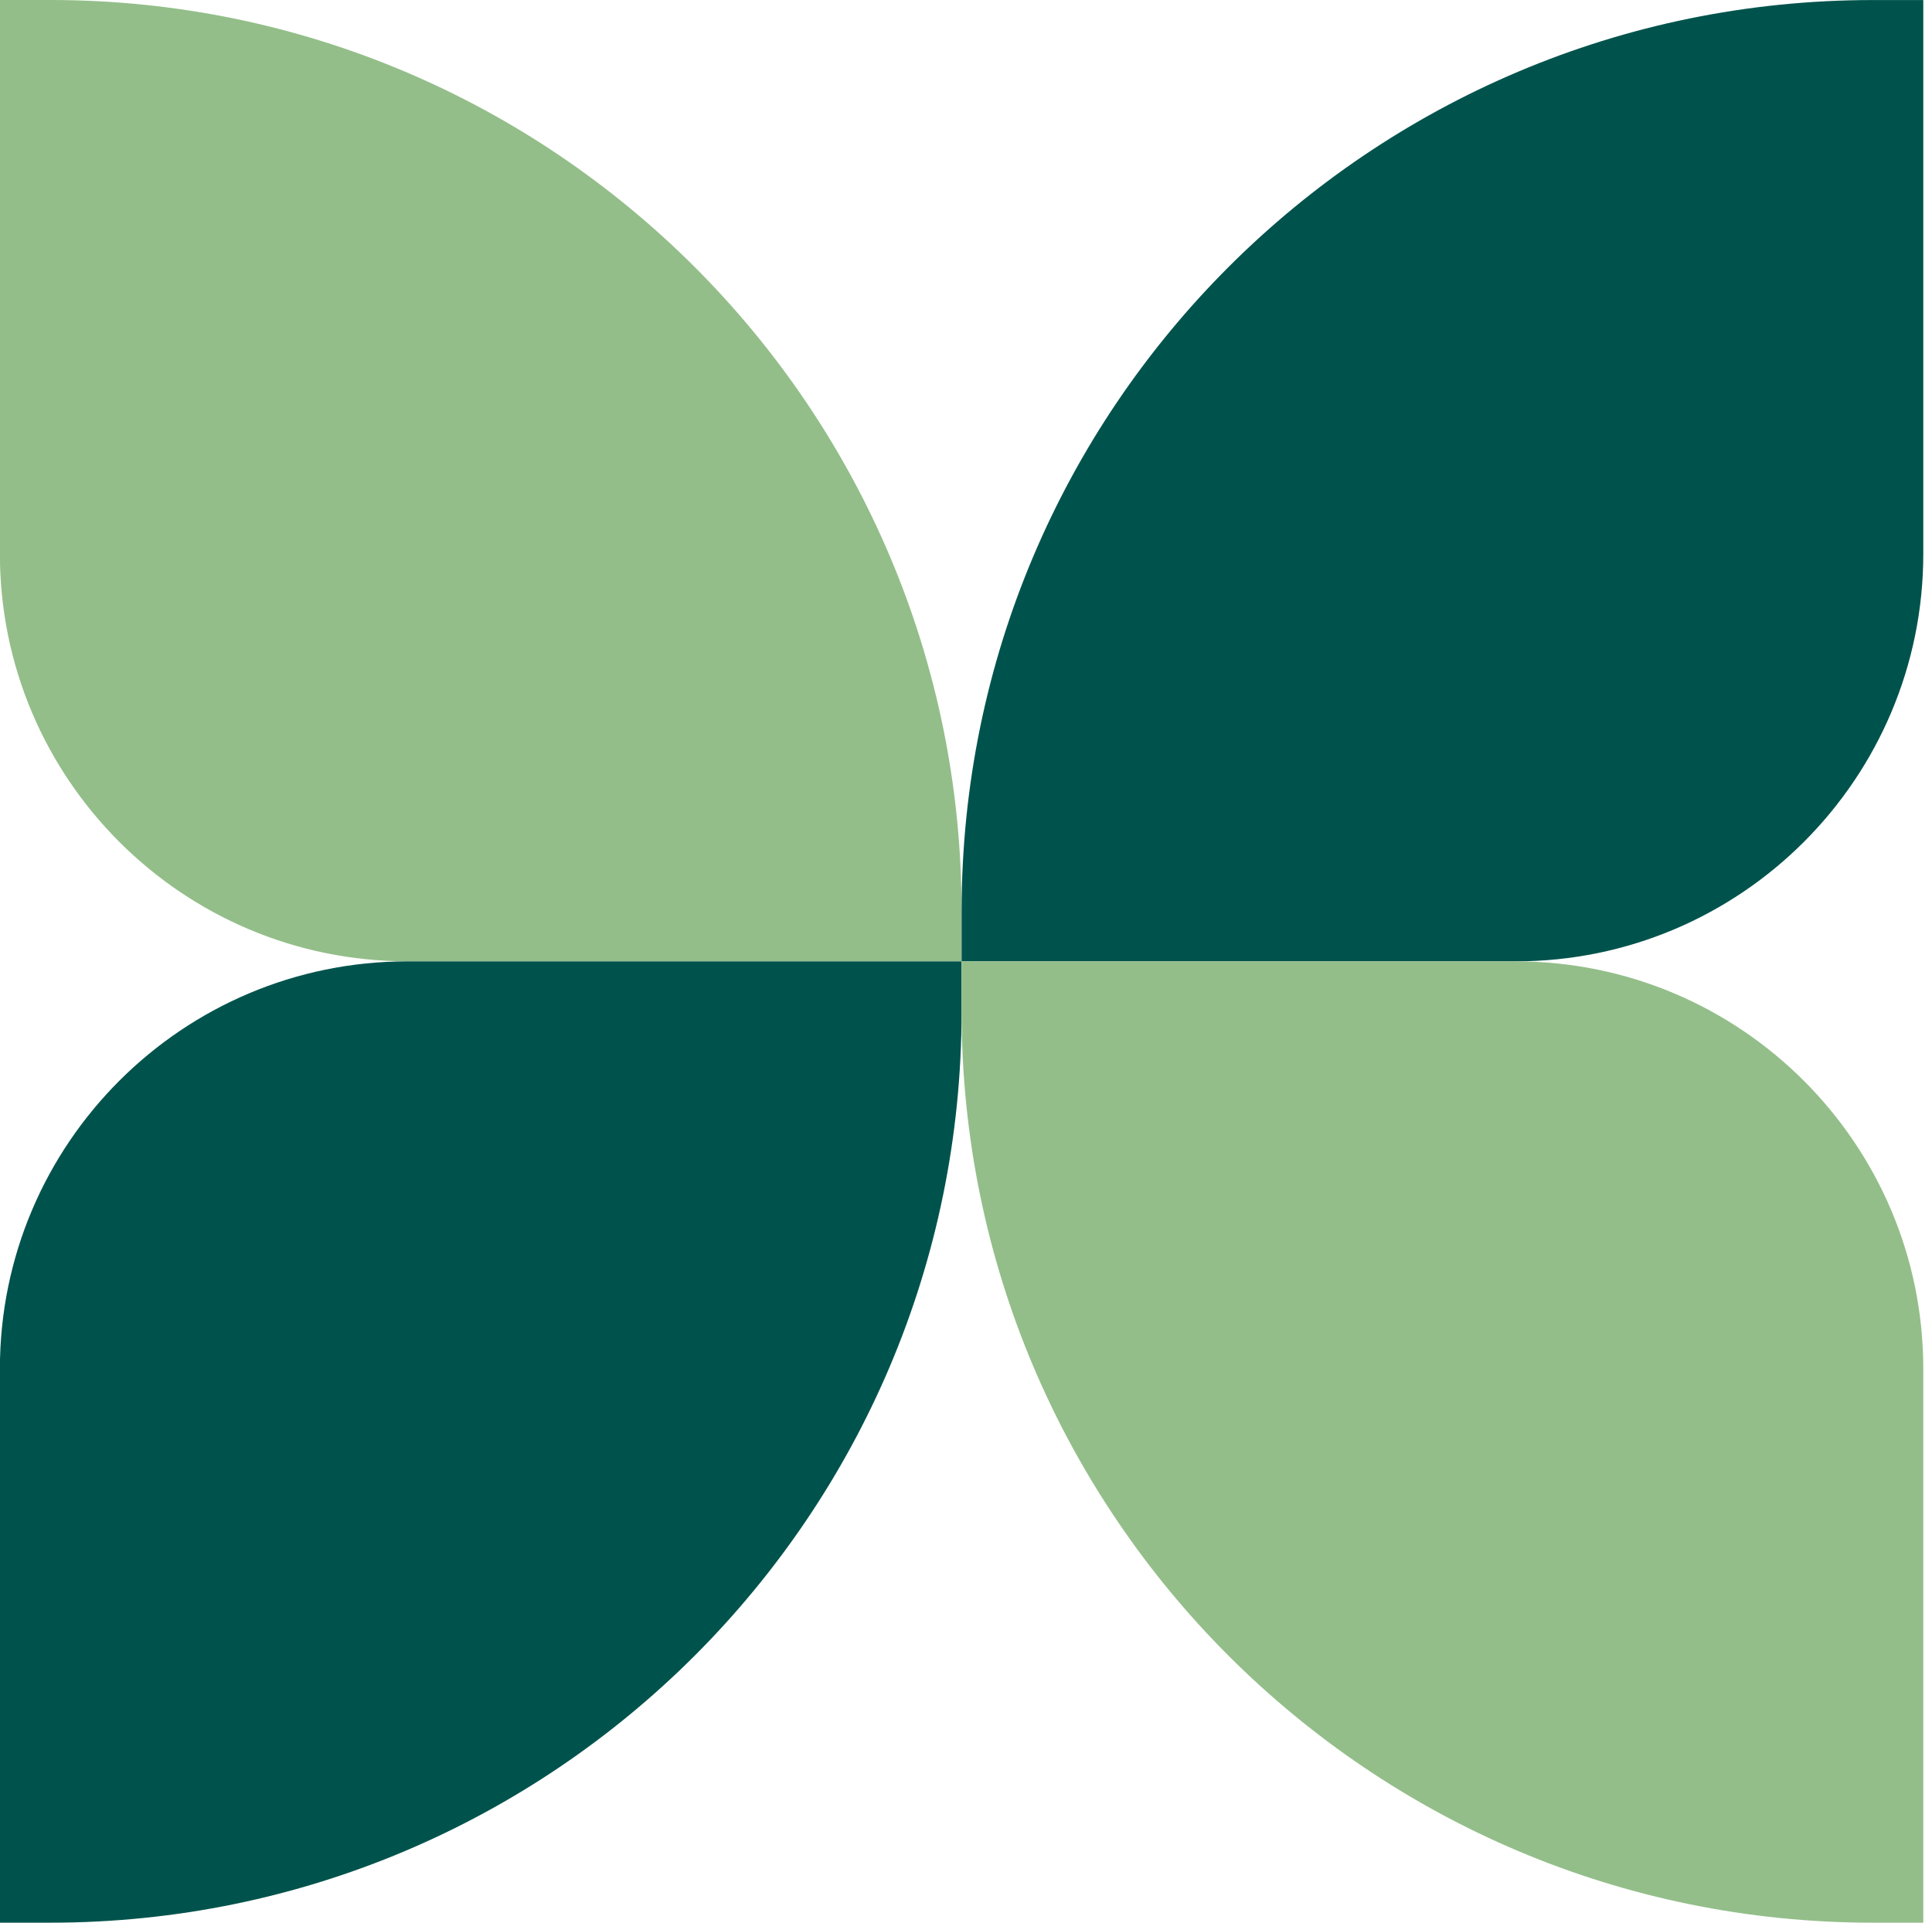
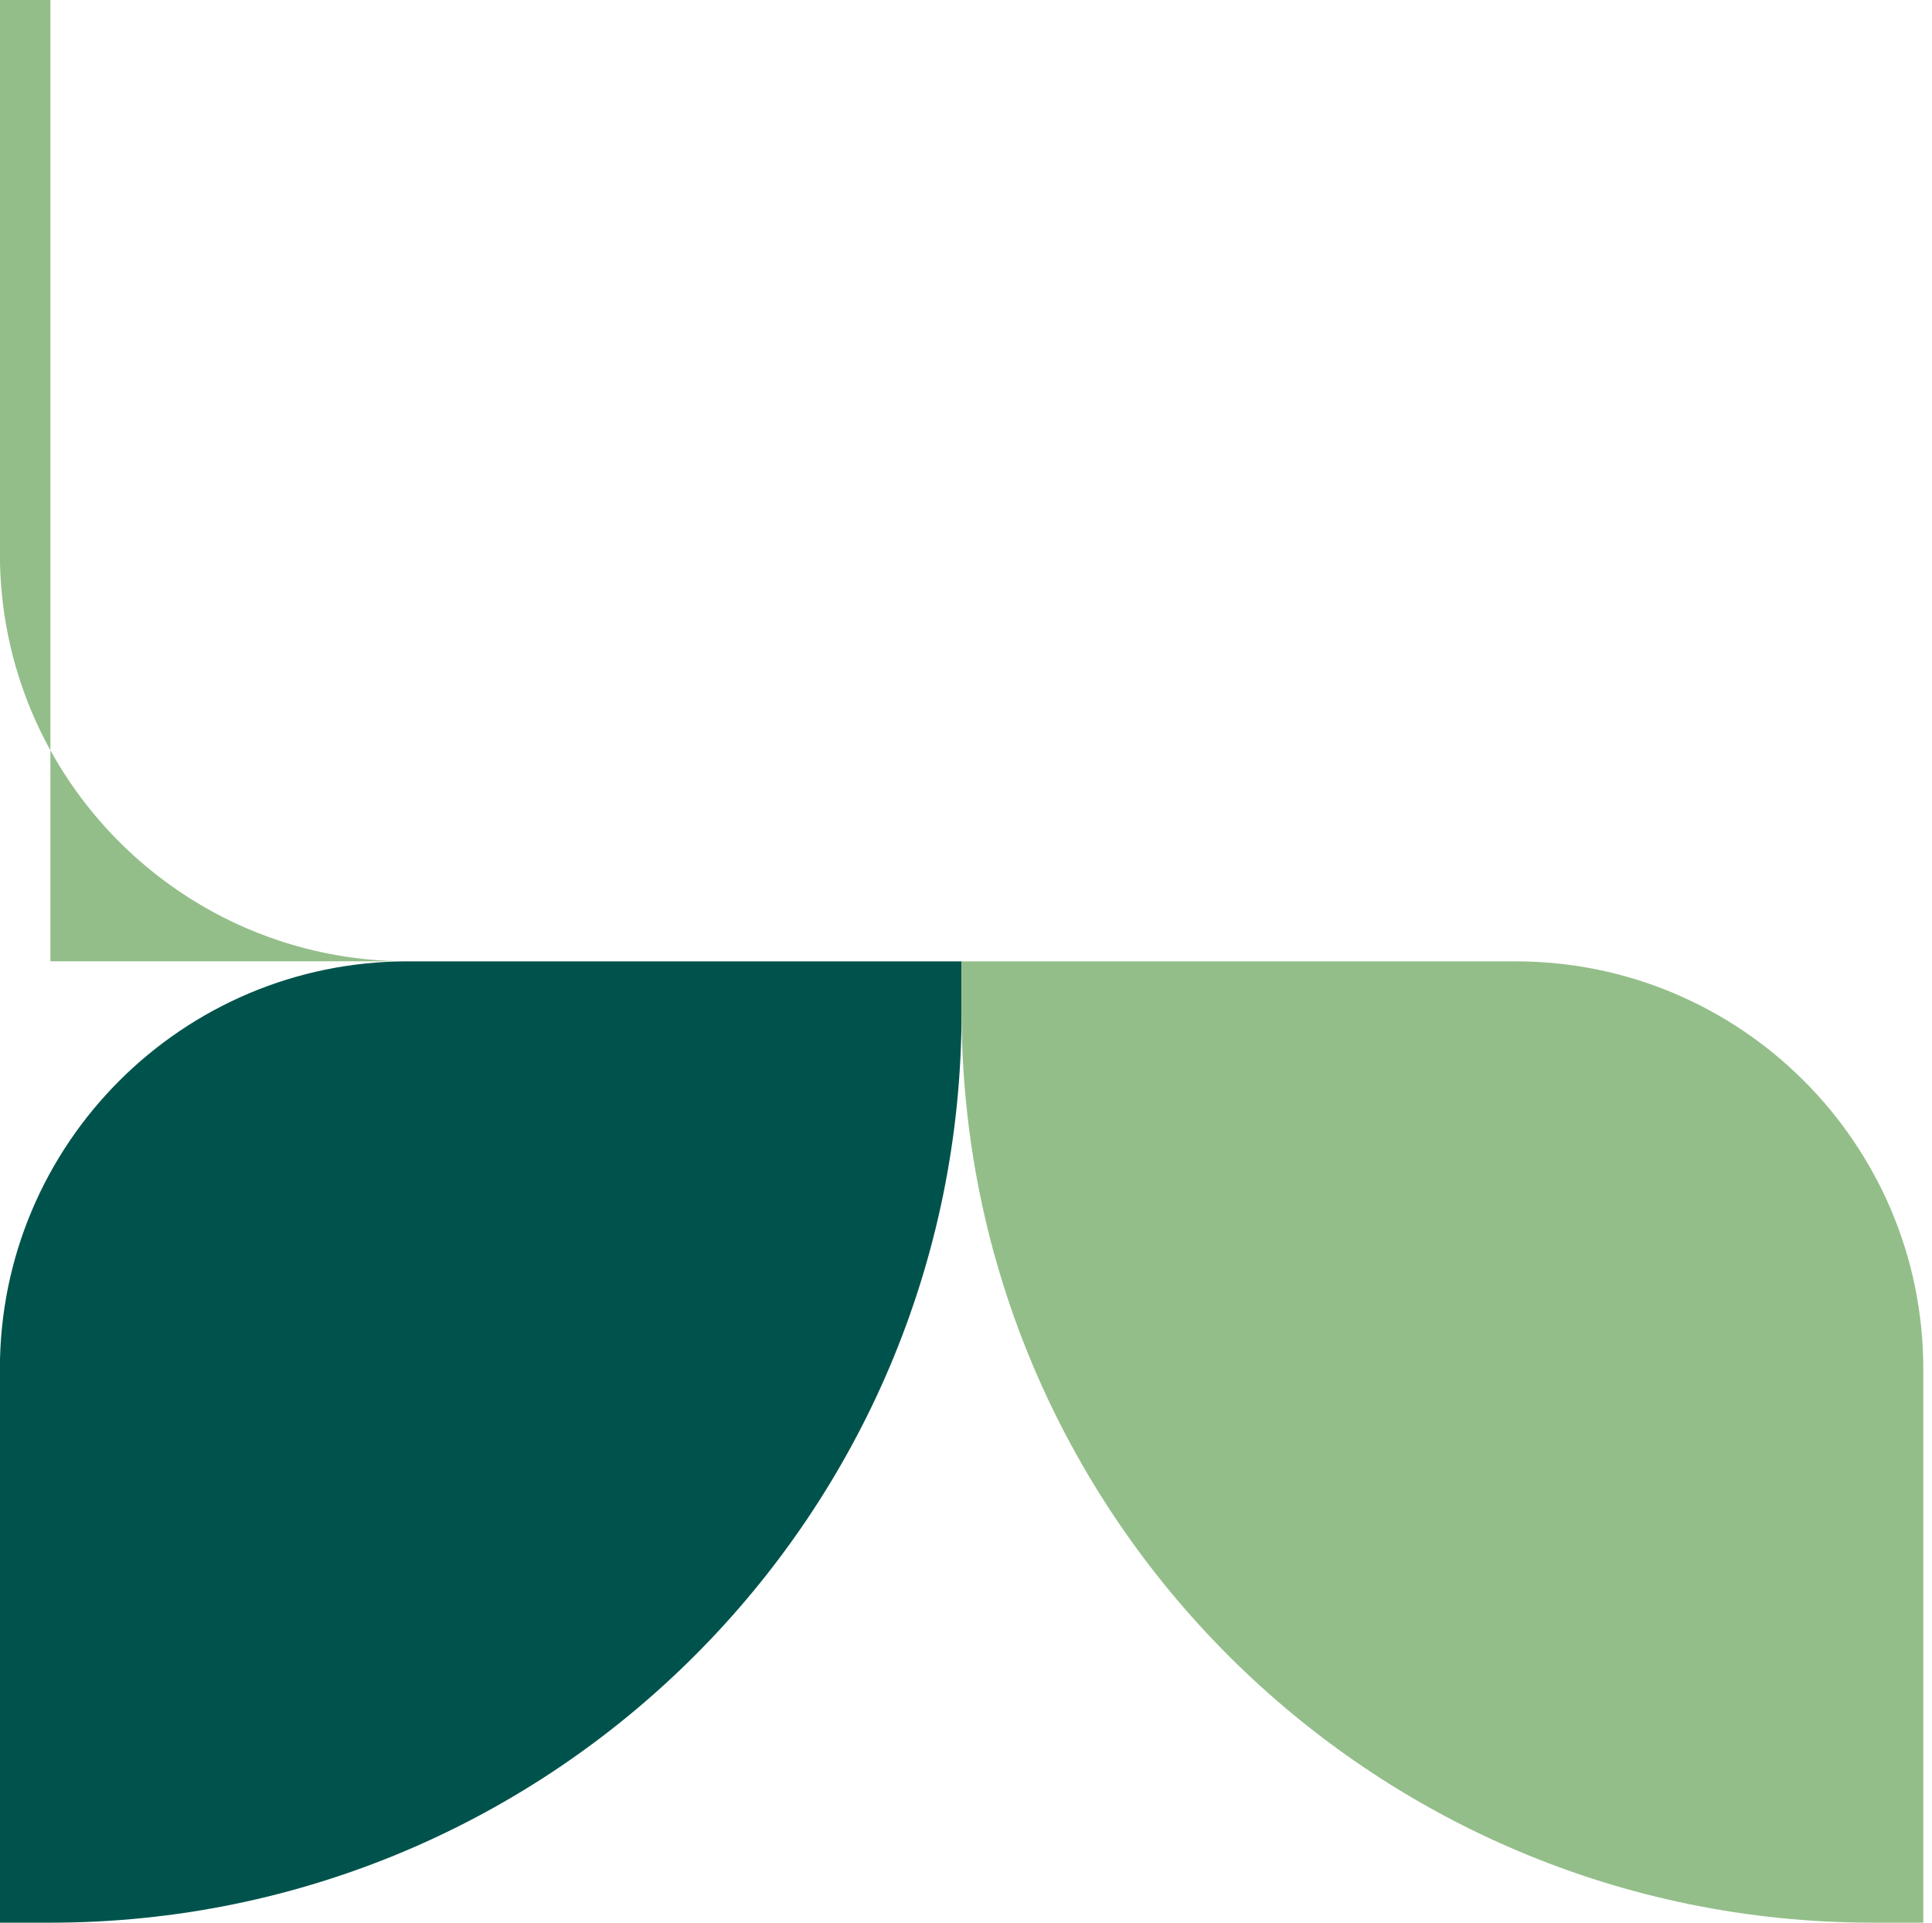
<svg xmlns="http://www.w3.org/2000/svg" width="219" height="218" viewBox="0 0 219 218" fill="none">
-   <path d="M-0.012 0H5.716C62.722 0 108.998 46.276 108.998 103.269V108.997H46.191C20.689 108.997 -0.012 88.294 -0.012 62.8V0Z" fill="#93BE89" />
-   <path d="M171.809 109.002L109.002 109.002L109.002 103.274C109.002 46.276 155.283 0.005 212.284 0.005L218.012 0.005L218.012 62.804C218.012 88.304 197.306 109.002 171.809 109.002Z" fill="#00534C" />
+   <path d="M-0.012 0H5.716V108.997H46.191C20.689 108.997 -0.012 88.294 -0.012 62.8V0Z" fill="#93BE89" />
  <path d="M46.191 109.002H108.998V114.73C108.998 171.729 62.717 218 5.716 218H-0.012V155.2C-0.012 129.701 20.694 109.002 46.191 109.002Z" fill="#00534C" />
  <path d="M218.012 218L212.284 218C155.278 218 109.002 171.724 109.002 114.731L109.002 109.003L171.809 109.003C197.311 109.003 218.012 129.706 218.012 155.2L218.012 218Z" fill="#93BE89" />
</svg>